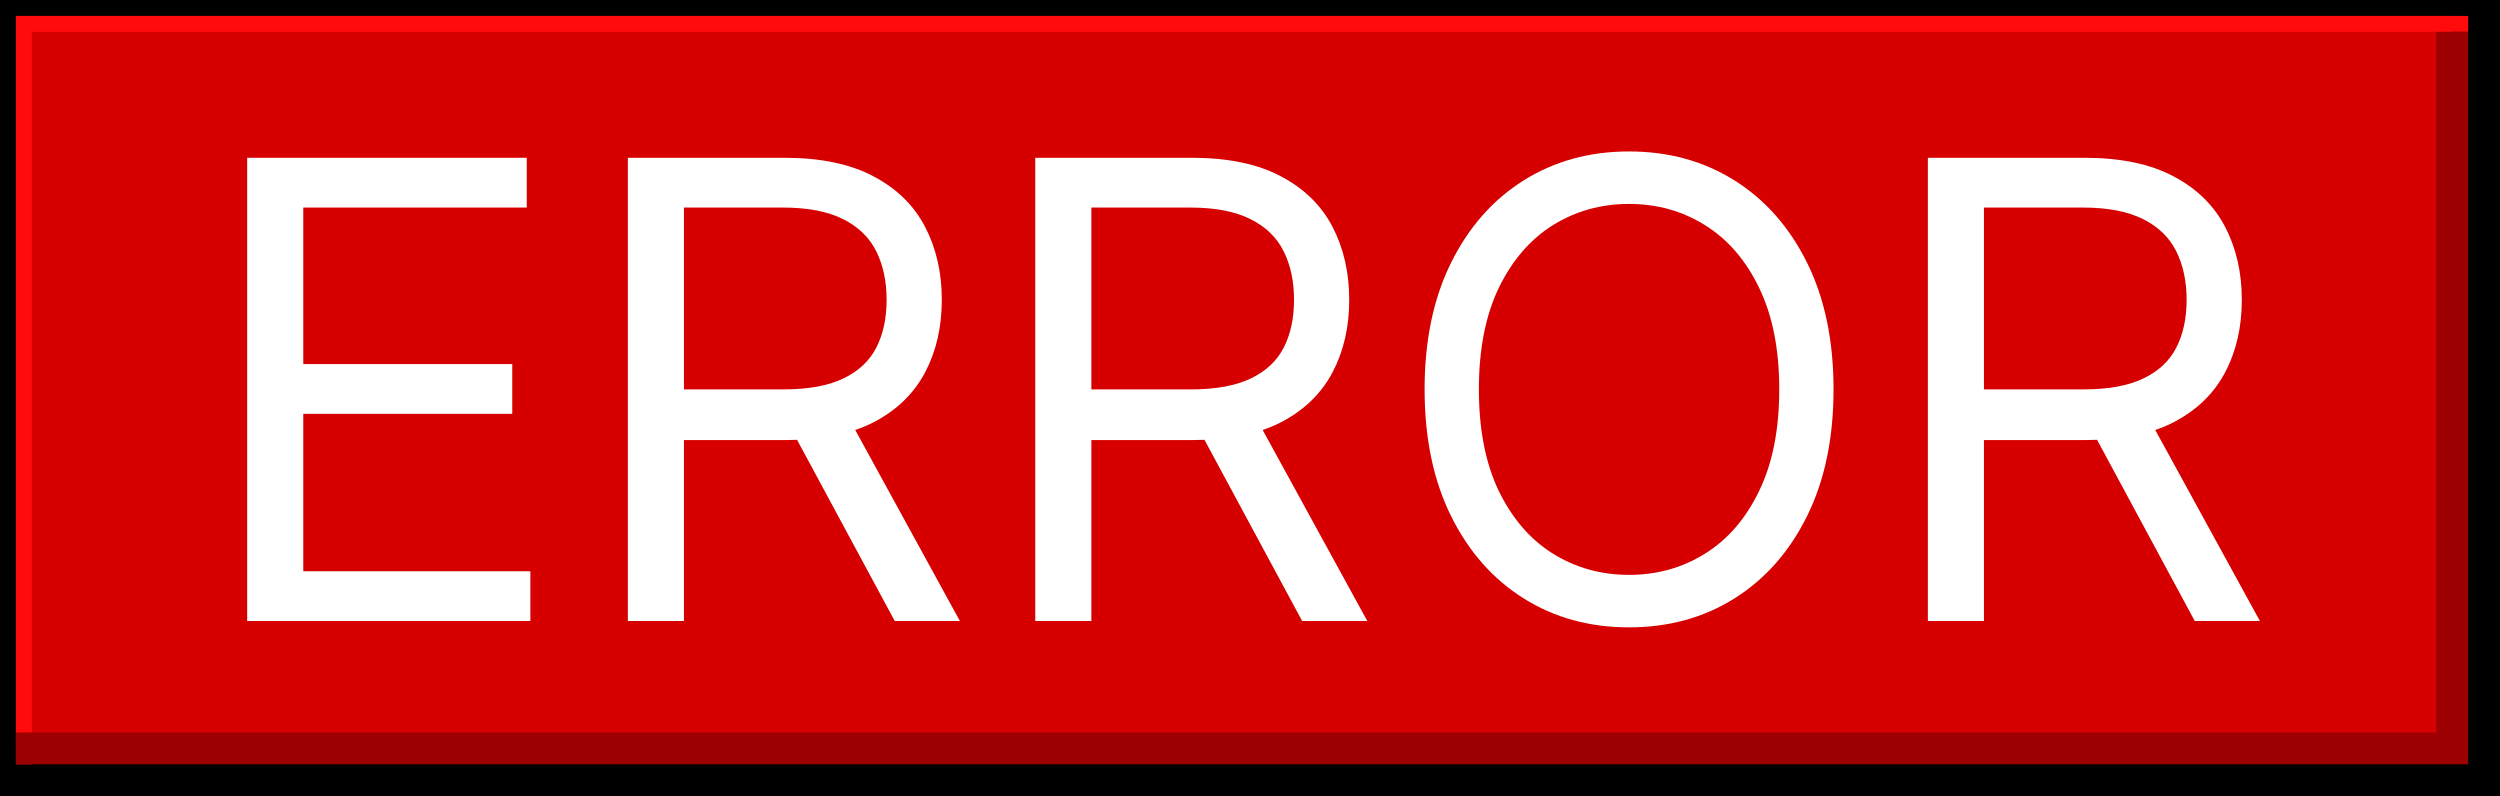
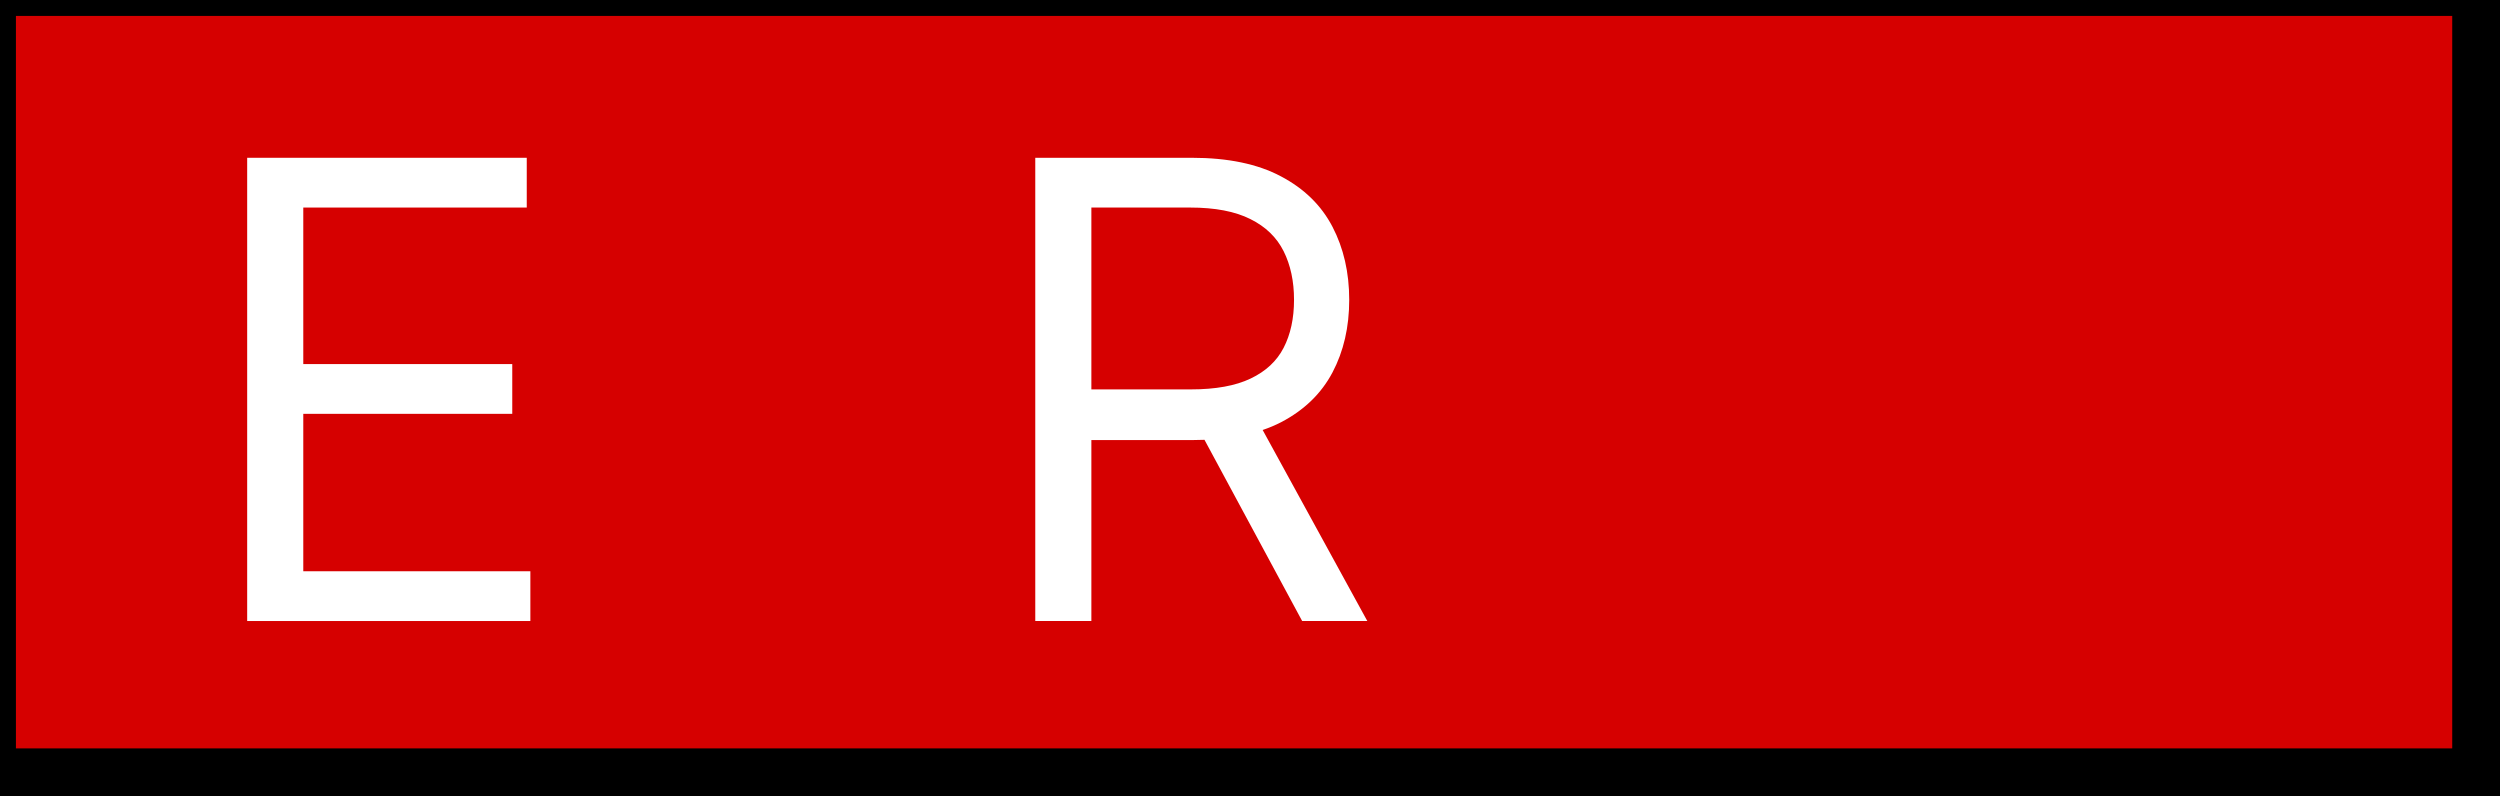
<svg xmlns="http://www.w3.org/2000/svg" width="157" height="50" viewBox="0 0 157 50" fill="none">
  <path d="M0 0H157V50H0V0Z" fill="#D60000" />
  <path fill-rule="evenodd" clip-rule="evenodd" d="M154 1H1V47H154V1ZM0 0V50H157V0H0Z" fill="black" />
-   <path fill-rule="evenodd" clip-rule="evenodd" d="M1 1H155V2H2V48H1L1 1Z" fill="#FF0B0B" />
-   <path fill-rule="evenodd" clip-rule="evenodd" d="M155 48L1 48L1 46H153V2H155V48Z" fill="#9D0000" />
  <path d="M15.523 39V9.909H33.08V13.034H19.046V22.864H32.17V25.989H19.046V35.875H33.307V39H15.523Z" fill="white" />
-   <path d="M39.429 39V9.909H49.258C51.531 9.909 53.397 10.297 54.855 11.074C56.313 11.841 57.393 12.897 58.094 14.242C58.794 15.586 59.145 17.116 59.145 18.829C59.145 20.544 58.794 22.063 58.094 23.389C57.393 24.715 56.318 25.757 54.869 26.514C53.42 27.262 51.569 27.636 49.315 27.636H41.361V24.454H49.202C50.755 24.454 52.005 24.227 52.952 23.773C53.908 23.318 54.599 22.674 55.026 21.841C55.461 20.998 55.679 19.994 55.679 18.829C55.679 17.665 55.461 16.647 55.026 15.776C54.59 14.904 53.894 14.232 52.938 13.758C51.981 13.276 50.717 13.034 49.145 13.034H42.952V39H39.429ZM53.122 25.932L60.281 39H56.19L49.145 25.932H53.122Z" fill="white" />
  <path d="M65.015 39V9.909H74.844C77.117 9.909 78.983 10.297 80.441 11.074C81.899 11.841 82.979 12.897 83.68 14.242C84.38 15.586 84.731 17.116 84.731 18.829C84.731 20.544 84.38 22.063 83.68 23.389C82.979 24.715 81.904 25.757 80.455 26.514C79.006 27.262 77.155 27.636 74.901 27.636H66.947V24.454H74.788C76.341 24.454 77.591 24.227 78.538 23.773C79.494 23.318 80.185 22.674 80.612 21.841C81.047 20.998 81.265 19.994 81.265 18.829C81.265 17.665 81.047 16.647 80.612 15.776C80.176 14.904 79.48 14.232 78.523 13.758C77.567 13.276 76.303 13.034 74.731 13.034H68.538V39H65.015ZM78.708 25.932L85.867 39H81.776L74.731 25.932H78.708Z" fill="white" />
-   <path d="M115.146 24.454C115.146 27.523 114.592 30.174 113.484 32.409C112.376 34.644 110.857 36.367 108.925 37.58C106.993 38.792 104.786 39.398 102.305 39.398C99.824 39.398 97.618 38.792 95.686 37.58C93.754 36.367 92.234 34.644 91.126 32.409C90.019 30.174 89.465 27.523 89.465 24.454C89.465 21.386 90.019 18.735 91.126 16.5C92.234 14.265 93.754 12.542 95.686 11.329C97.618 10.117 99.824 9.511 102.305 9.511C104.786 9.511 106.993 10.117 108.925 11.329C110.857 12.542 112.376 14.265 113.484 16.5C114.592 18.735 115.146 21.386 115.146 24.454ZM111.737 24.454C111.737 21.936 111.316 19.81 110.473 18.077C109.64 16.344 108.508 15.032 107.078 14.142C105.658 13.252 104.067 12.807 102.305 12.807C100.544 12.807 98.948 13.252 97.519 14.142C96.098 15.032 94.966 16.344 94.124 18.077C93.29 19.81 92.874 21.936 92.874 24.454C92.874 26.974 93.29 29.099 94.124 30.832C94.966 32.565 96.098 33.877 97.519 34.767C98.948 35.657 100.544 36.102 102.305 36.102C104.067 36.102 105.658 35.657 107.078 34.767C108.508 33.877 109.64 32.565 110.473 30.832C111.316 29.099 111.737 26.974 111.737 24.454Z" fill="white" />
-   <path d="M121.07 39V9.909H130.899C133.172 9.909 135.037 10.297 136.496 11.074C137.954 11.841 139.034 12.897 139.734 14.242C140.435 15.586 140.786 17.116 140.786 18.829C140.786 20.544 140.435 22.063 139.734 23.389C139.034 24.715 137.959 25.757 136.51 26.514C135.061 27.262 133.21 27.636 130.956 27.636H123.001V24.454H130.842C132.395 24.454 133.645 24.227 134.592 23.773C135.549 23.318 136.24 22.674 136.666 21.841C137.102 20.998 137.32 19.994 137.32 18.829C137.32 17.665 137.102 16.647 136.666 15.776C136.231 14.904 135.535 14.232 134.578 13.758C133.622 13.276 132.357 13.034 130.786 13.034H124.592V39H121.07ZM134.763 25.932L141.922 39H137.831L130.786 25.932H134.763Z" fill="white" />
</svg>